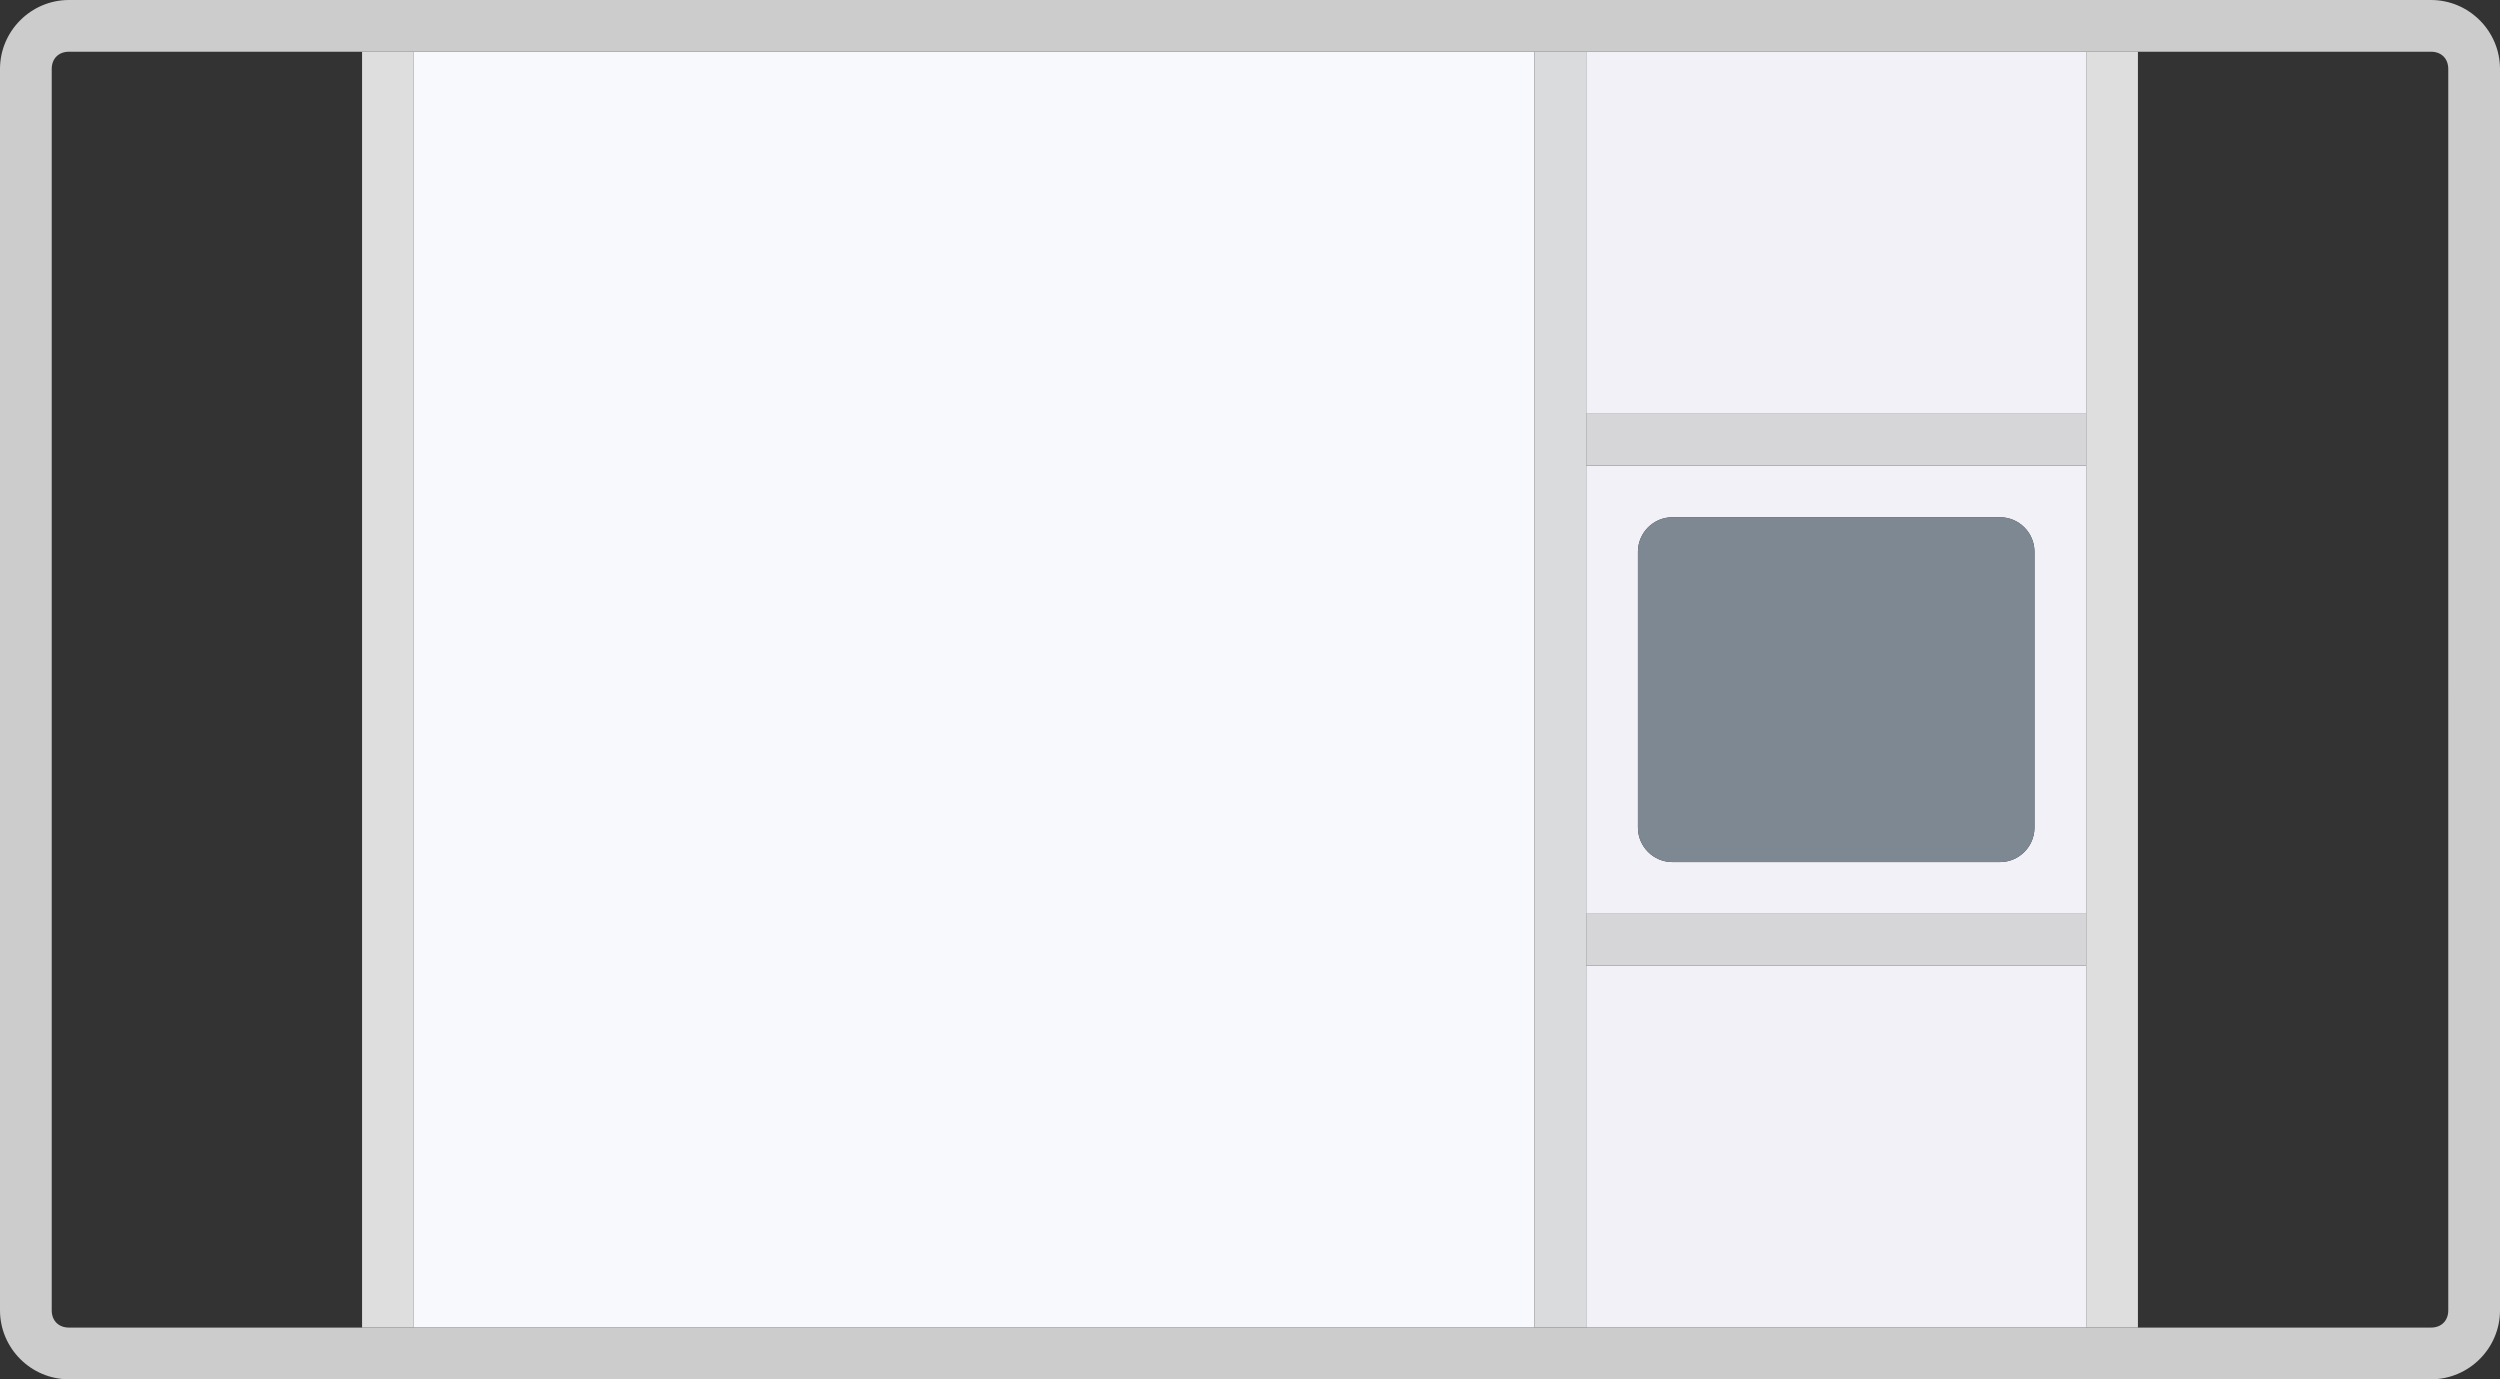
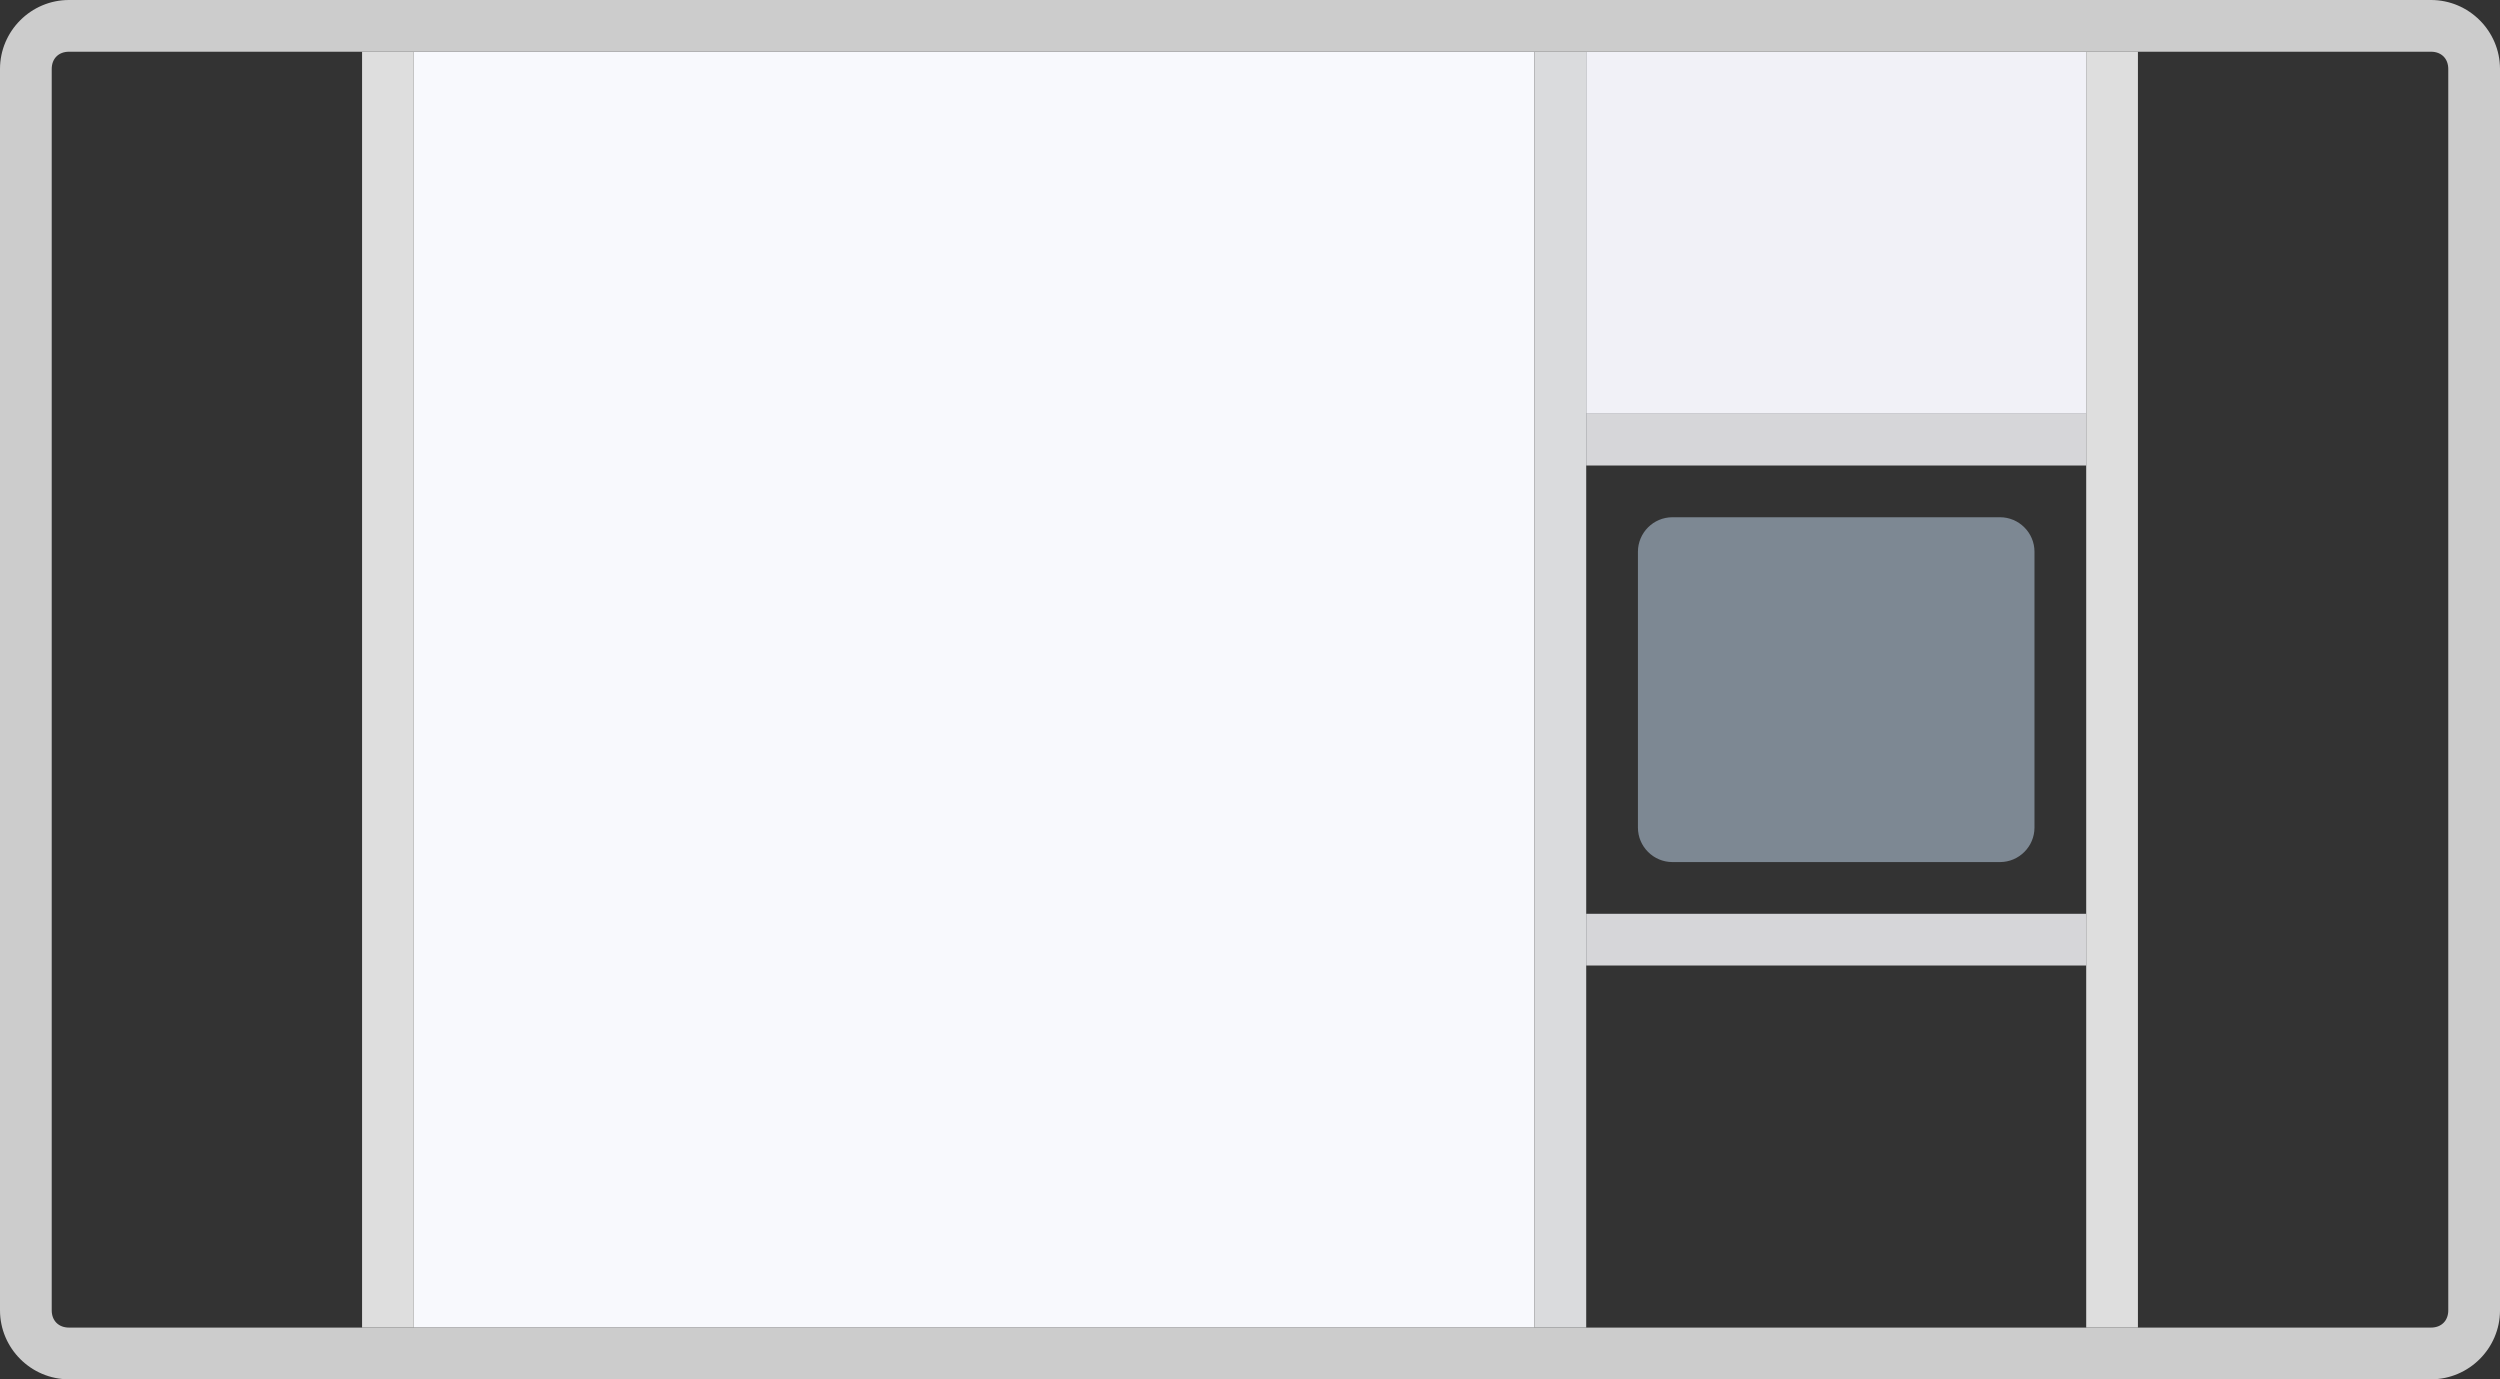
<svg xmlns="http://www.w3.org/2000/svg" version="1.1" x="0px" y="0px" width="145px" height="80px" viewBox="0 0 145 80" xml:space="preserve">
  <rect x="0" y="0" width="145" height="80" fill="#333333" stroke="none" />
  <g id="Layer_1">
</g>
  <g id="Layer_8">
</g>
  <g id="Layer_7">
    <g>
      <path fill="none" d="M4,3C3.4,3,3,3.4,3,4v72c0,0.6,0.4,1,1,1h17V3H4z" />
-       <path fill="none" d="M141,3h-17v74h17c0.6,0,1-0.4,1-1V4C142,3.4,141.6,3,141,3z" />
+       <path fill="none" d="M141,3h-17v74h17c0.6,0,1-0.4,1-1V4z" />
      <rect x="24" y="3" fill="#F8F9FD" width="65" height="74" />
-       <rect x="92" y="56" fill="#F1F1F7" width="29" height="21" />
      <rect x="92" y="3" fill="#F1F1F7" width="29" height="21" />
-       <path fill="#F1F1F7" d="M92,53h29V27H92V53z M95,32c0-1.1,0.9-2,2-2h19c1.1,0,2,0.9,2,2v16c0,1.1-0.9,2-2,2H97c-1.1,0-2-0.9-2-2    V32z" />
      <polygon fill="#DEDEDE" points="121,3 121,24 121,27 121,53 121,56 121,77 124,77 124,3   " />
      <rect x="21" y="3" fill="#DEDEDE" width="3" height="74" />
      <polygon fill="#DADBDD" points="92,53 92,27 92,24 92,3 89,3 89,77 92,77 92,56   " />
      <path fill="#CCCCCC" d="M141,0H4C1.8,0,0,1.8,0,4v72c0,2.2,1.8,4,4,4h137c2.2,0,4-1.8,4-4V4C145,1.8,143.2,0,141,0z M142,76    c0,0.6-0.4,1-1,1h-17h-3H92h-3H24h-3H4c-0.6,0-1-0.4-1-1V4c0-0.6,0.4-1,1-1h17h3h65h3h29h3h17c0.6,0,1,0.4,1,1V76z" />
      <path fill="#7D8893" d="M97,50h19c1.1,0,2-0.9,2-2V32c0-1.1-0.9-2-2-2H97c-1.1,0-2,0.9-2,2v16C95,49.1,95.9,50,97,50z" />
      <rect x="92" y="53" fill="#D6D6D9" width="29" height="3" />
      <rect x="92" y="24" fill="#D6D6D9" width="29" height="3" />
    </g>
  </g>
  <g id="Layer_6">
</g>
  <g id="Layer_5">
</g>
  <g id="Layer_4">
</g>
  <g id="Layer_3">
</g>
  <g id="Layer_2">
</g>
</svg>